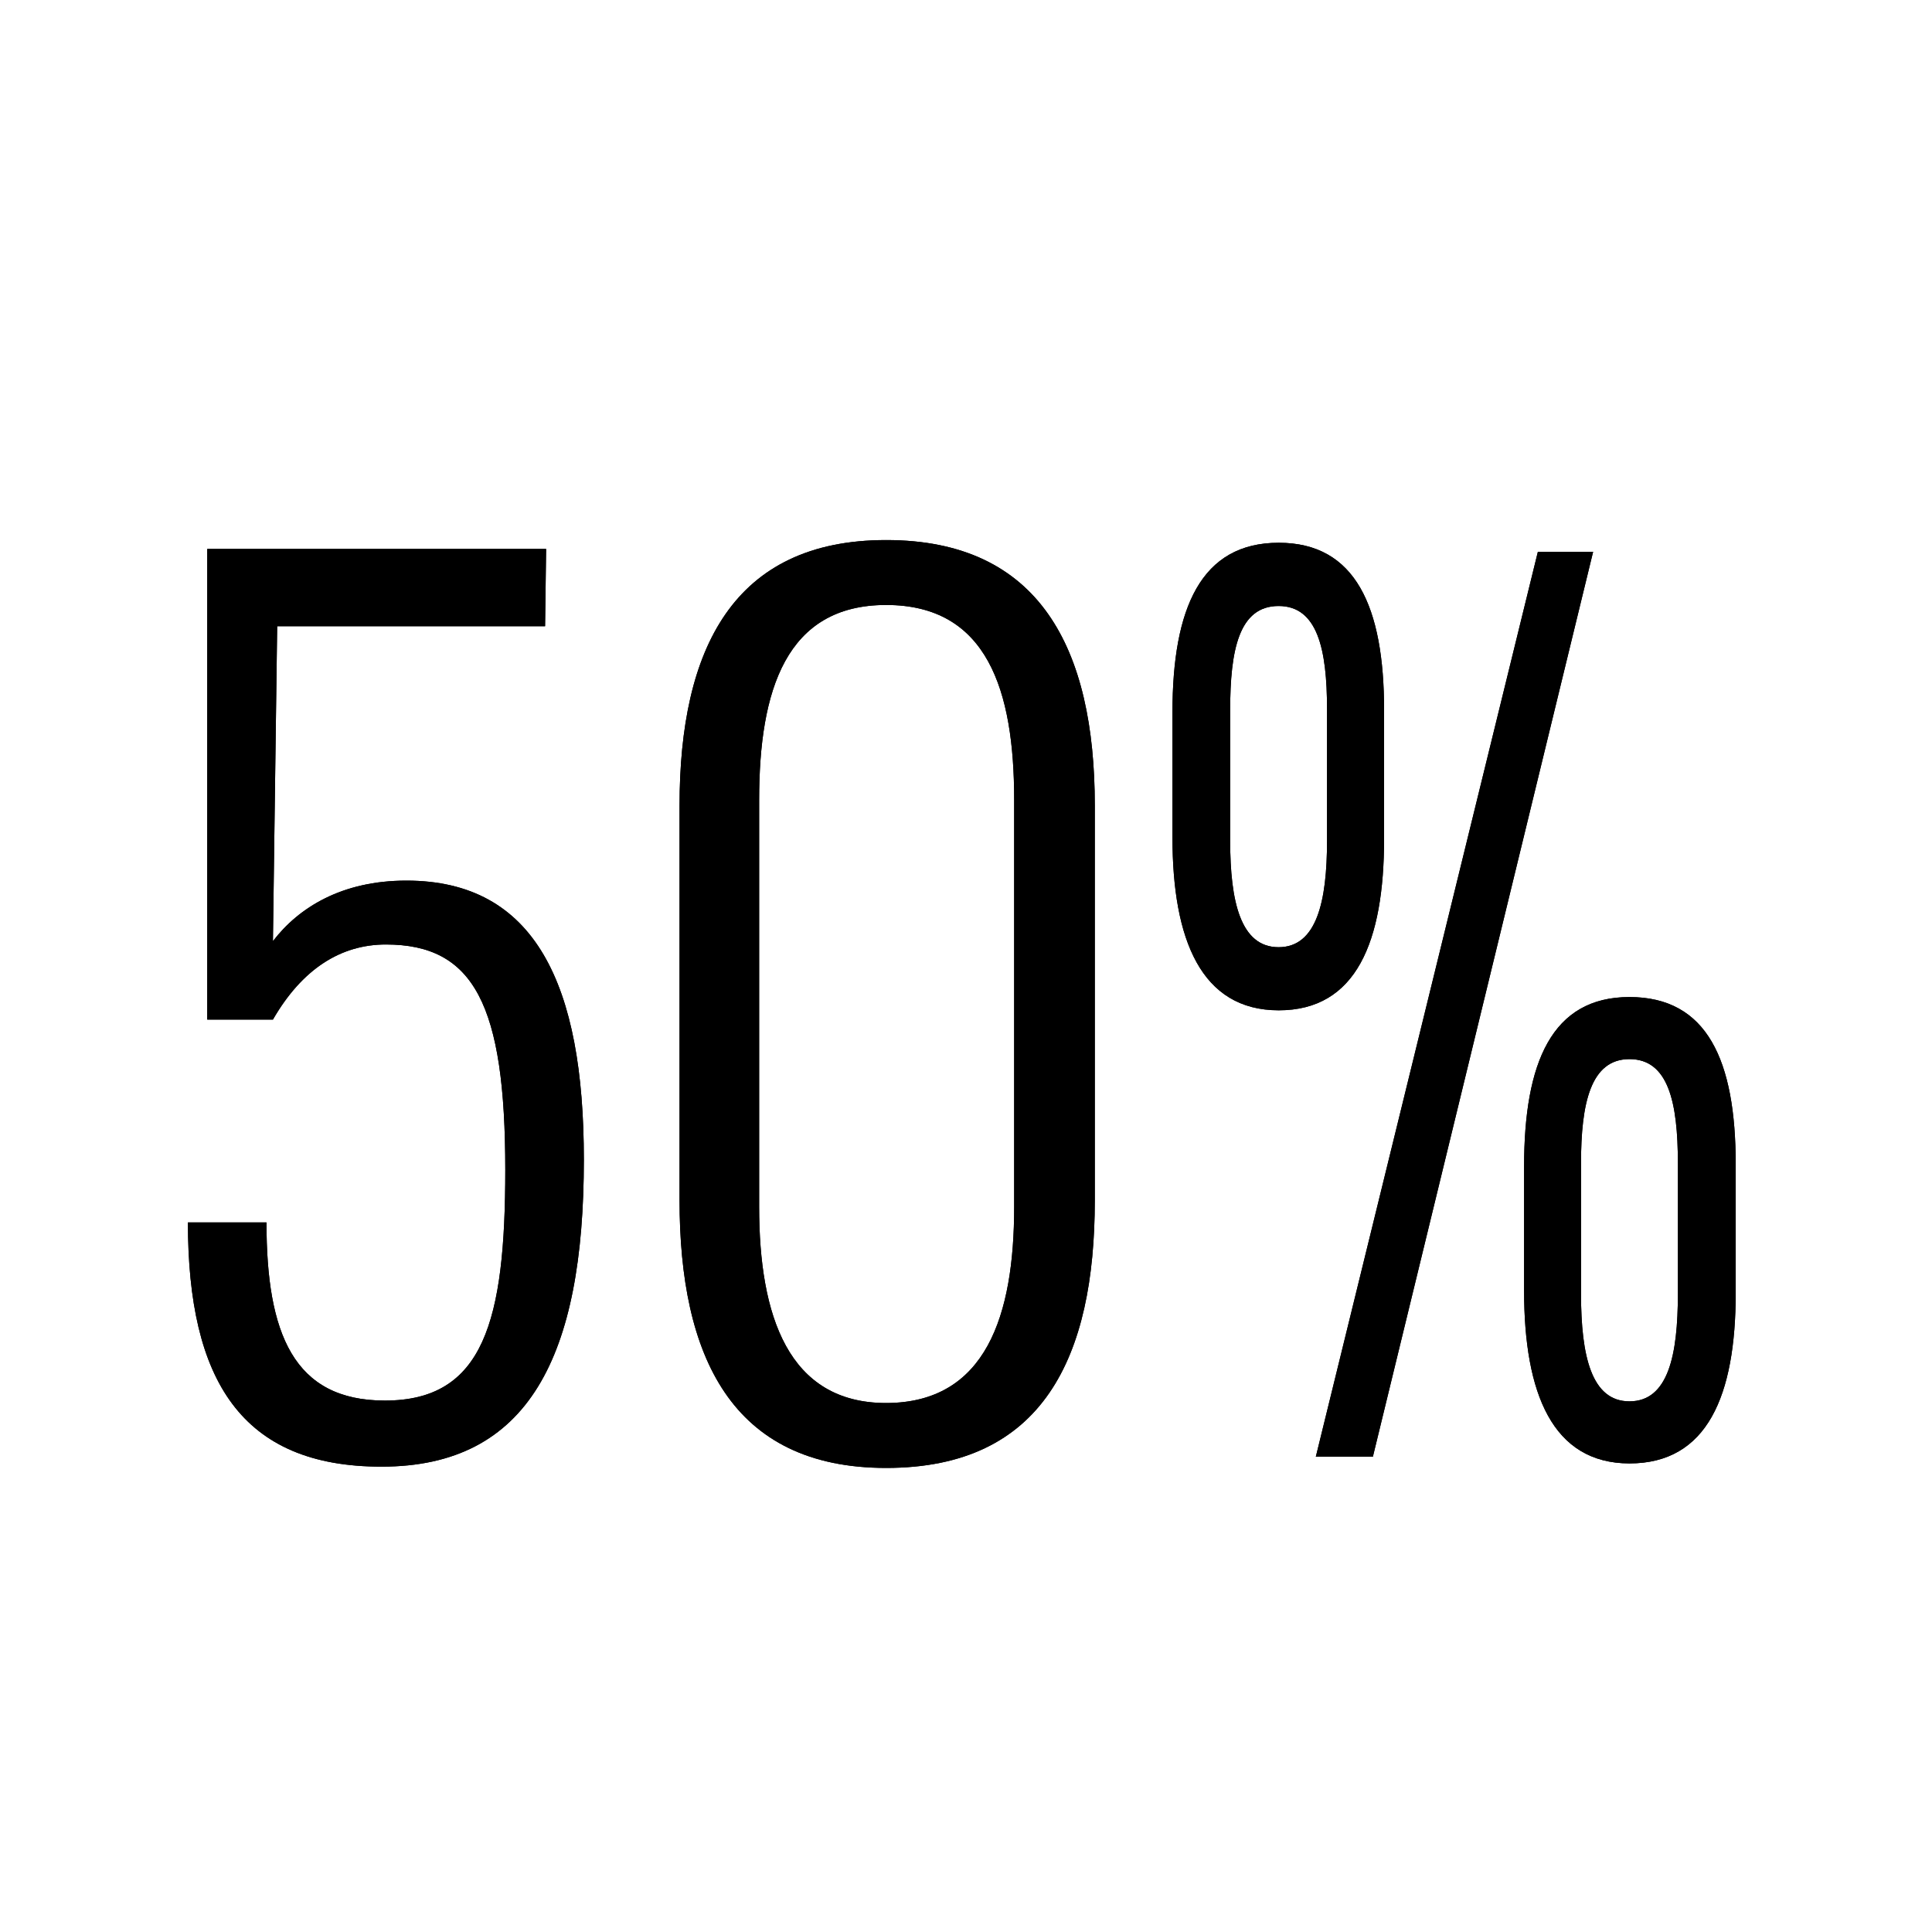
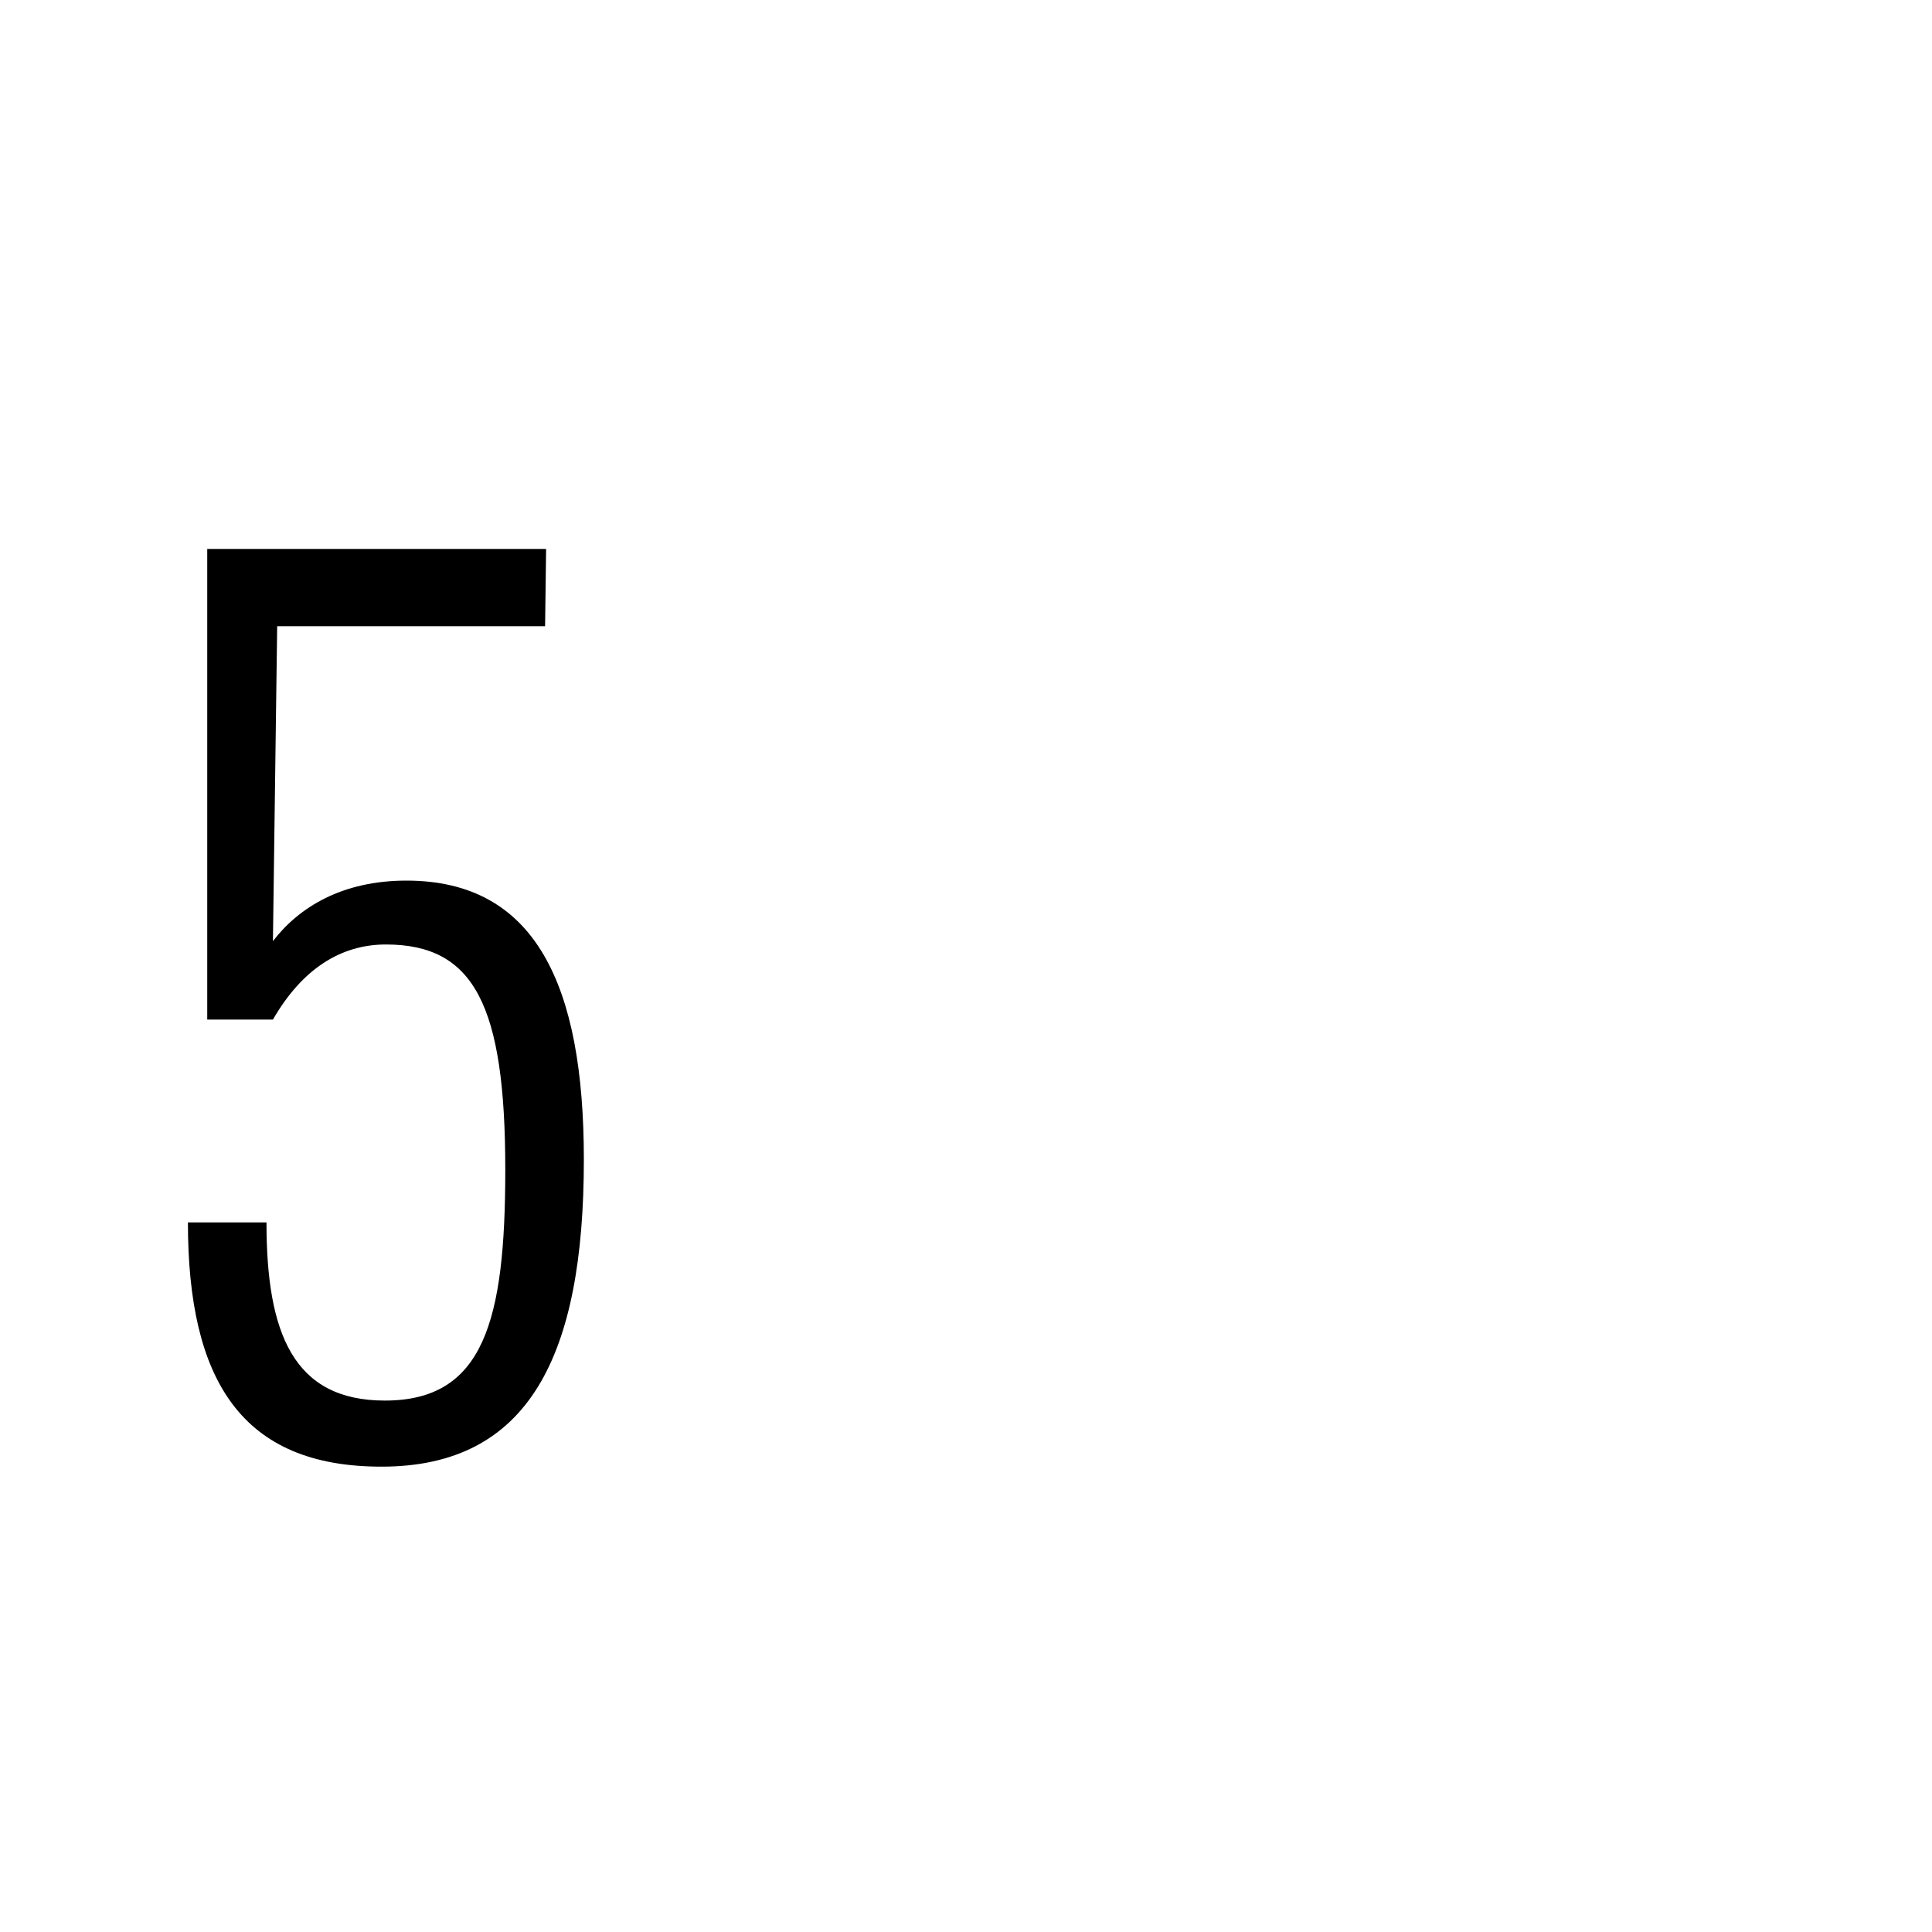
<svg xmlns="http://www.w3.org/2000/svg" version="1.1" id="Layer_2" x="0px" y="0px" width="150px" height="150px" viewBox="0 0 150 150" enable-background="new 0 0 150 150" xml:space="preserve">
  <g>
    <g>
      <path d="M14.59,94.91h6.1c0,8.61,2.09,13.83,9.19,13.83c7.68,0,9.35-6.18,9.35-17.92c0-12.79-2.42-17.49-9.27-17.49    c-3.51,0-6.51,1.91-8.77,5.83h-5.1V42.62H42.4l-0.08,6h-20.8l-0.33,24.45c2-2.61,5.35-4.7,10.36-4.7    c10.02,0,13.78,8.09,13.78,21.66c0,15.23-4.26,23.84-15.7,23.84C18.76,113.88,14.59,107.18,14.59,94.91z" />
-       <path d="M52.76,93.17V62.55c0-12.18,4.18-20.62,16.04-20.62c11.94,0,16.2,8.44,16.2,20.62v30.63c0,12.18-4.01,20.79-16.2,20.79    C56.77,113.97,52.76,105.27,52.76,93.17z M78.74,93.7V62.11c0-8.53-2.09-15.14-9.94-15.14c-7.77,0-9.86,6.61-9.86,15.14V93.7    c0,8.44,2.25,15.23,9.86,15.23C76.56,108.92,78.74,102.13,78.74,93.7z" />
-       <path d="M91.03,65.02v-9.72c0-8.08,2.21-13.16,8.25-13.16c5.97,0,8.18,4.99,8.18,12.99v9.98c0,8-2.15,13.33-8.18,13.33    S91.03,72.94,91.03,65.02z M103.03,65.28V55.05c0-4.64-0.74-8-3.76-8c-3.09,0-3.76,3.44-3.76,8.08v10.15    c0,4.73,0.81,8.26,3.76,8.26S103.03,70.01,103.03,65.28z M119.4,42.84h4.29l-17.1,70.26h-4.43L119.4,42.84z M118.33,100.2v-9.63    c0-8.08,2.15-13.16,8.18-13.16s8.25,4.9,8.25,12.99v9.98c0,8-2.21,13.24-8.25,13.24C120.54,113.61,118.33,108.2,118.33,100.2z     M130.27,100.46V90.31c0-4.73-0.74-8.08-3.76-8.08s-3.76,3.44-3.76,8.08v10.15c0,4.82,0.81,8.34,3.76,8.34    C129.53,108.8,130.27,105.19,130.27,100.46z" />
    </g>
  </g>
  <g>
    <g>
-       <path d="M14.59,94.91h6.1c0,8.61,2.09,13.83,9.19,13.83c7.68,0,9.35-6.18,9.35-17.92c0-12.79-2.42-17.49-9.27-17.49    c-3.51,0-6.51,1.91-8.77,5.83h-5.1V42.62H42.4l-0.08,6h-20.8l-0.33,24.45c2-2.61,5.35-4.7,10.36-4.7    c10.02,0,13.78,8.09,13.78,21.66c0,15.23-4.26,23.84-15.7,23.84C18.76,113.88,14.59,107.18,14.59,94.91z" />
-       <path d="M52.76,93.17V62.55c0-12.18,4.18-20.62,16.04-20.62c11.94,0,16.2,8.44,16.2,20.62v30.63c0,12.18-4.01,20.79-16.2,20.79    C56.77,113.97,52.76,105.27,52.76,93.17z M78.74,93.7V62.11c0-8.53-2.09-15.14-9.94-15.14c-7.77,0-9.86,6.61-9.86,15.14V93.7    c0,8.44,2.25,15.23,9.86,15.23C76.56,108.92,78.74,102.13,78.74,93.7z" />
-       <path d="M91.03,65.02v-9.72c0-8.08,2.21-13.16,8.25-13.16c5.97,0,8.18,4.99,8.18,12.99v9.98c0,8-2.15,13.33-8.18,13.33    S91.03,72.94,91.03,65.02z M103.03,65.28V55.05c0-4.64-0.74-8-3.76-8c-3.09,0-3.76,3.44-3.76,8.08v10.15    c0,4.73,0.81,8.26,3.76,8.26S103.03,70.01,103.03,65.28z M119.4,42.84h4.29l-17.1,70.26h-4.43L119.4,42.84z M118.33,100.2v-9.63    c0-8.08,2.15-13.16,8.18-13.16s8.25,4.9,8.25,12.99v9.98c0,8-2.21,13.24-8.25,13.24C120.54,113.61,118.33,108.2,118.33,100.2z     M130.27,100.46V90.31c0-4.73-0.74-8.08-3.76-8.08s-3.76,3.44-3.76,8.08v10.15c0,4.82,0.81,8.34,3.76,8.34    C129.53,108.8,130.27,105.19,130.27,100.46z" />
-     </g>
+       </g>
  </g>
</svg>